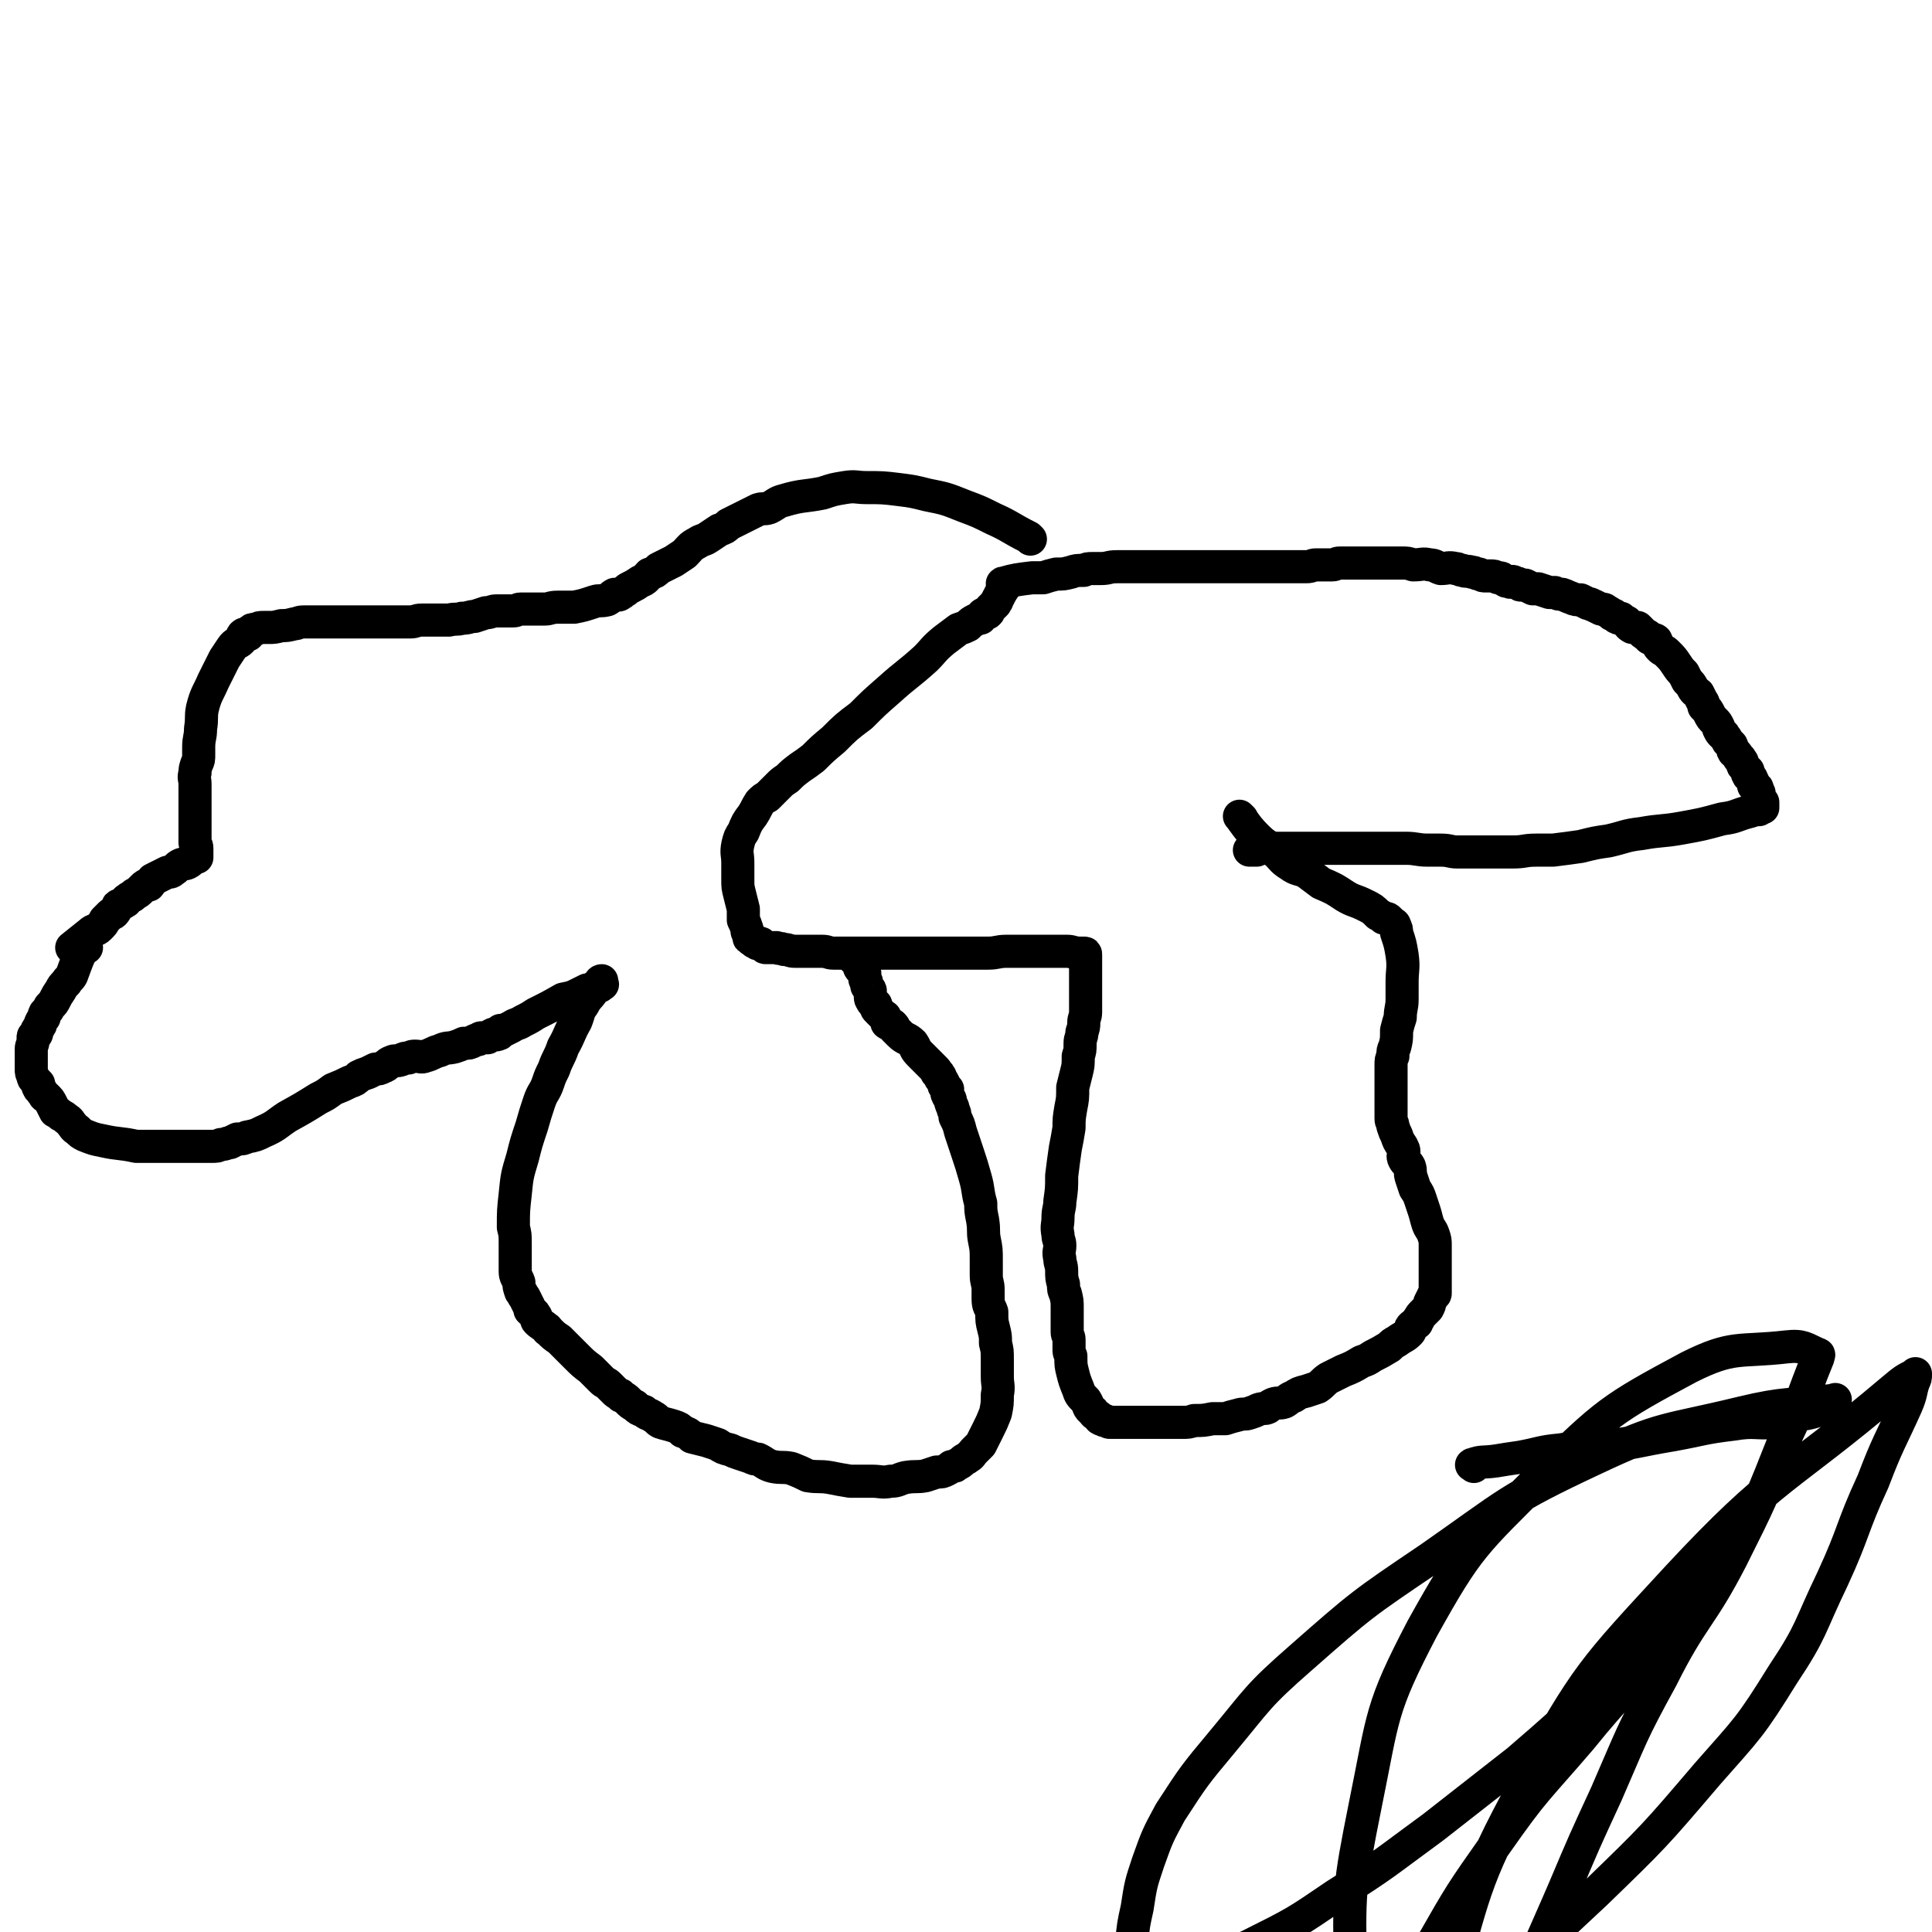
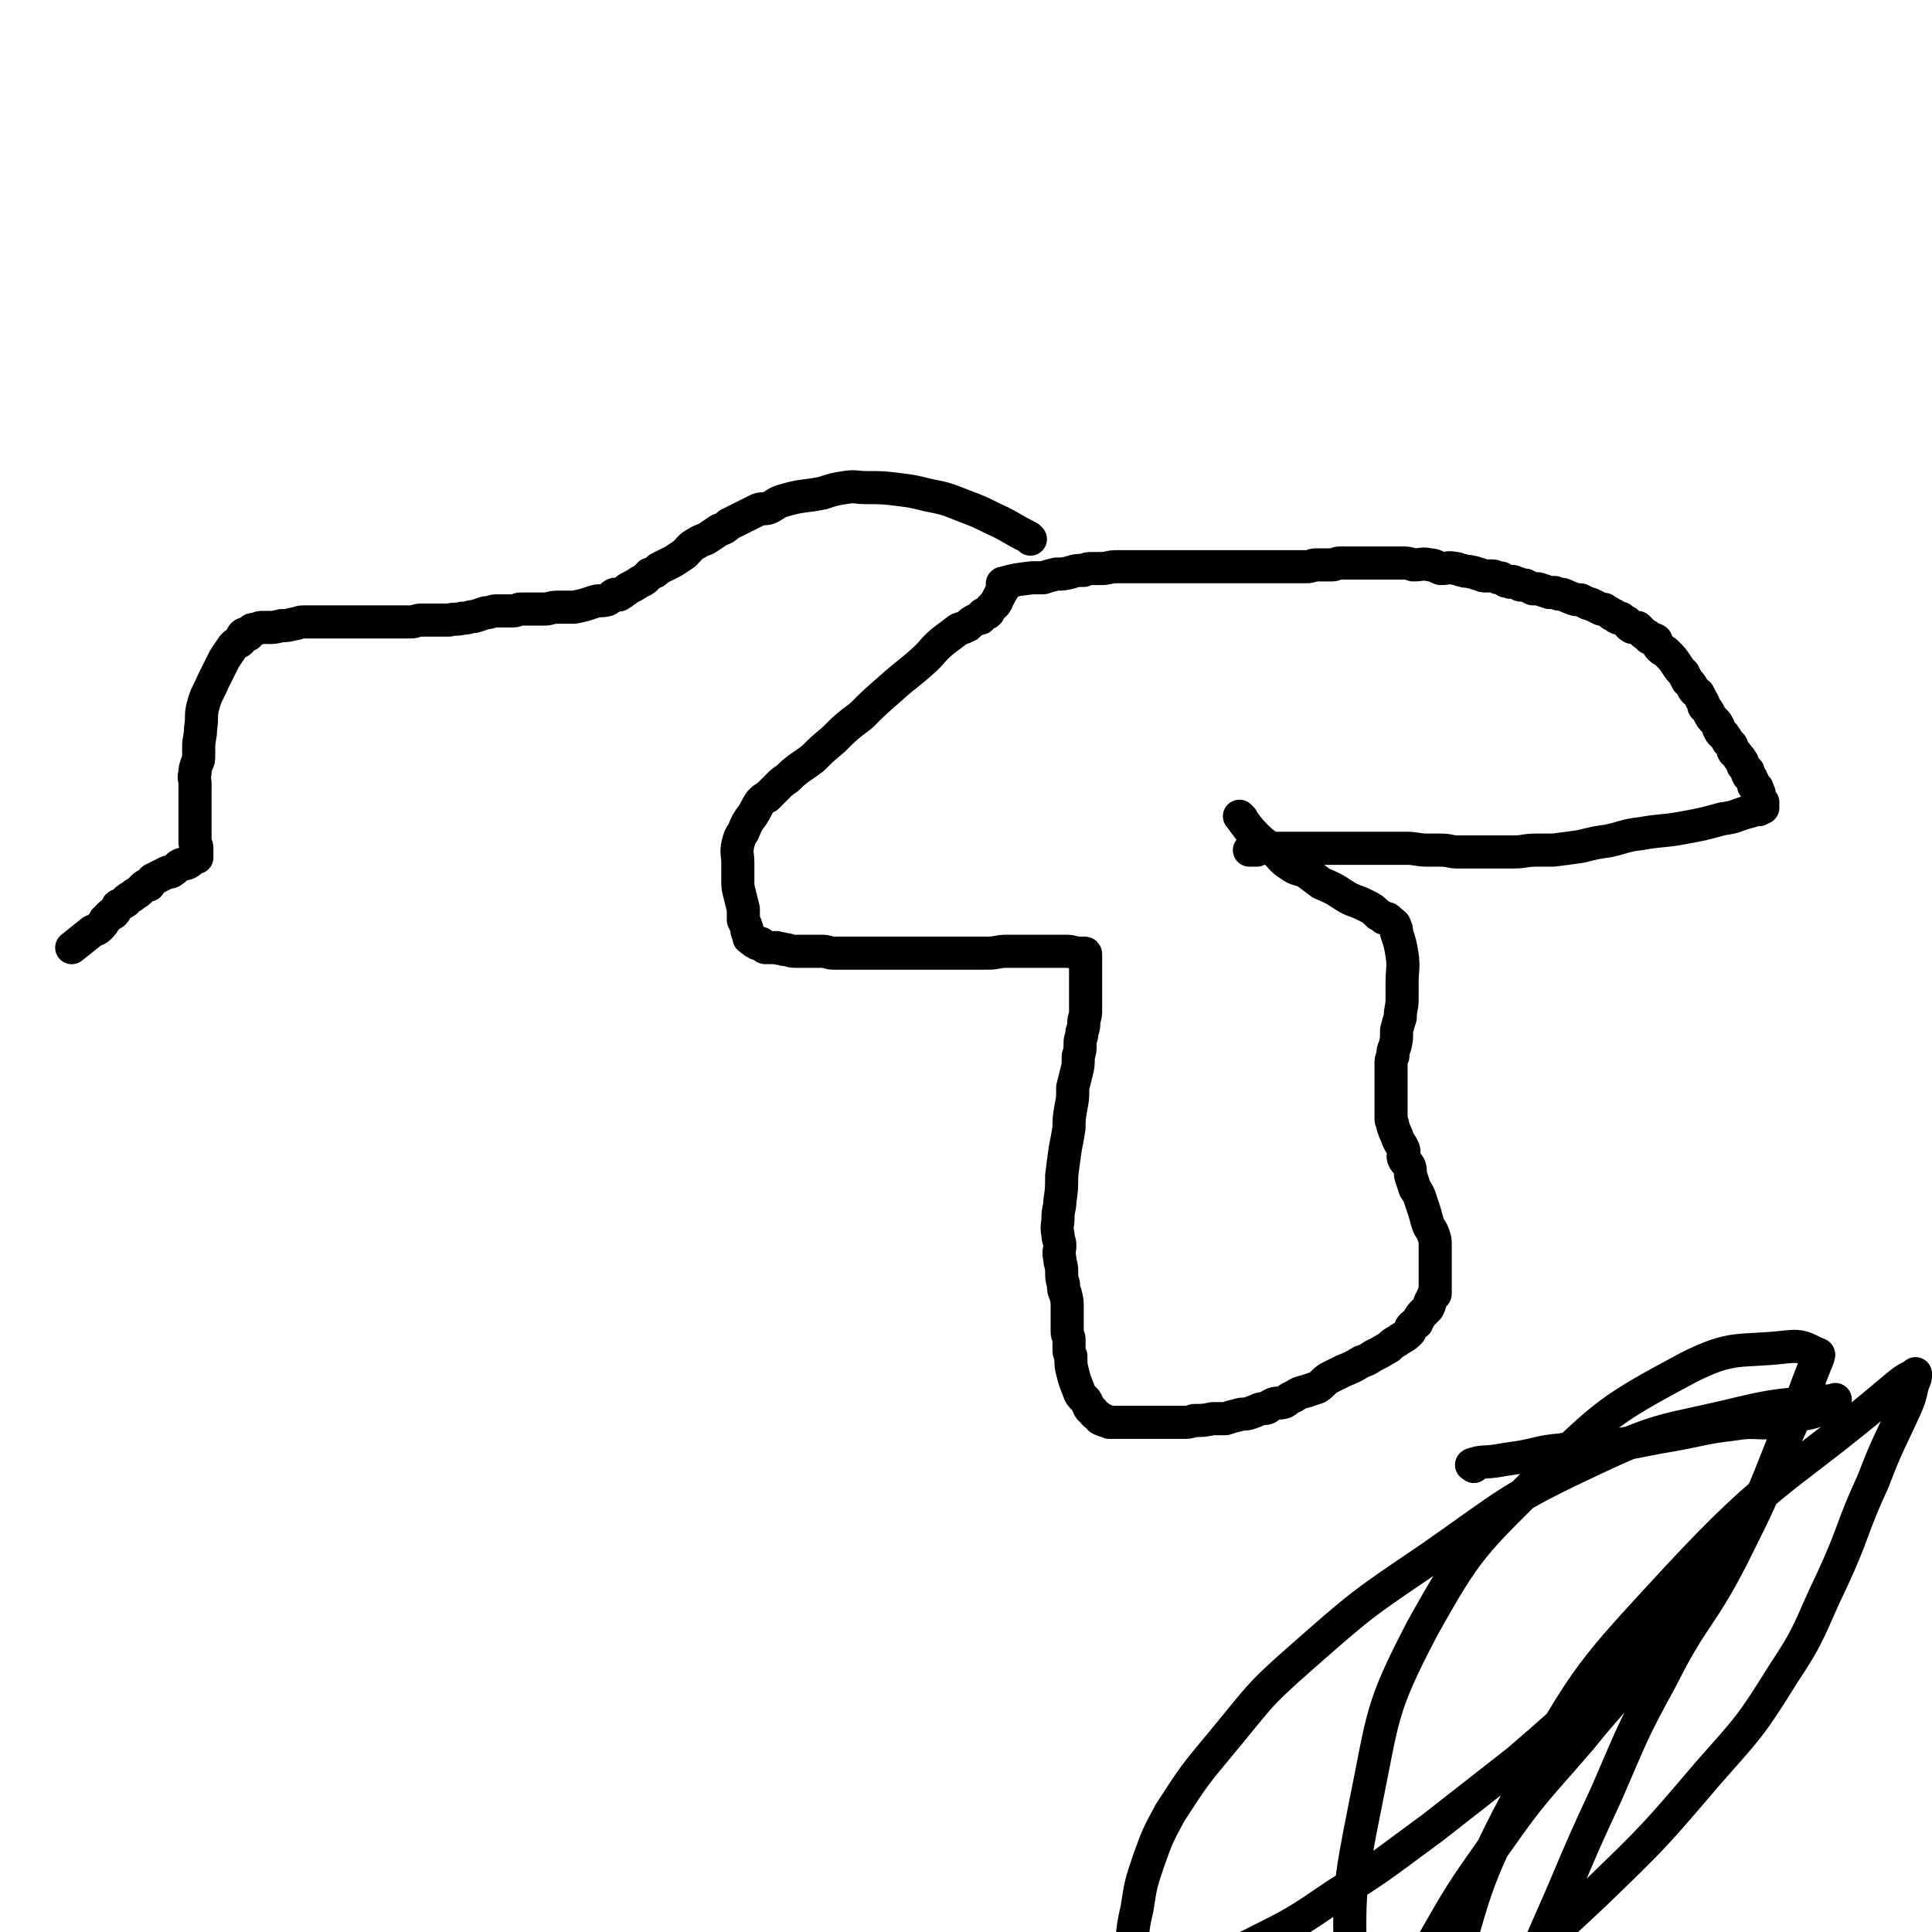
<svg xmlns="http://www.w3.org/2000/svg" viewBox="0 0 1050 1050" version="1.1">
  <g fill="none" stroke="#000000" stroke-width="18" stroke-linecap="round" stroke-linejoin="round">
    <path d="M560,293c-1,-1 -1,-1 -1,-1 -10,-5 -10,-6 -19,-10 -8,-4 -8,-4 -16,-7 -10,-4 -10,-4 -20,-6 -8,-2 -8,-2 -16,-3 -8,-1 -9,-1 -17,-1 -6,0 -6,-1 -12,0 -6,1 -6,1 -12,3 -10,2 -11,1 -21,4 -4,1 -4,2 -8,4 -3,1 -3,0 -6,1 -4,2 -4,2 -8,4 -4,2 -4,2 -8,4 -2,2 -2,2 -5,3 -3,2 -3,2 -6,4 -3,2 -3,1 -6,3 -4,2 -4,3 -7,6 -3,2 -3,2 -6,4 -4,2 -4,2 -8,4 -2,2 -2,2 -5,3 -2,2 -2,3 -5,4 -3,2 -3,2 -5,3 -2,1 -2,1 -3,2 -2,1 -1,1 -3,2 -1,1 -2,0 -3,0 -2,1 -2,2 -4,3 -4,1 -4,0 -7,1 -6,2 -6,2 -11,3 -5,0 -5,0 -9,0 -4,0 -4,1 -7,1 -4,0 -4,0 -7,0 -3,0 -3,0 -6,0 -2,0 -2,1 -4,1 -2,0 -2,0 -4,0 -3,0 -3,0 -5,0 -3,0 -3,1 -6,1 -3,1 -3,1 -6,2 -3,0 -3,1 -7,1 -3,1 -3,0 -7,1 -3,0 -3,0 -6,0 -4,0 -4,0 -9,0 -3,0 -3,1 -6,1 -6,0 -6,0 -11,0 -4,0 -4,0 -7,0 -6,0 -6,0 -12,0 -3,0 -3,0 -7,0 -3,0 -3,0 -6,0 -2,0 -2,0 -4,0 -3,0 -3,0 -5,0 -3,0 -3,0 -6,0 -3,0 -3,1 -5,1 -4,1 -4,1 -7,1 -4,1 -4,1 -7,1 -2,0 -2,0 -3,0 -2,0 -2,0 -4,1 -2,0 -2,0 -3,1 -1,1 -1,1 -1,2 -2,0 -2,-1 -3,0 -1,1 0,2 -1,3 -2,2 -3,1 -5,4 -2,3 -2,3 -4,6 -3,6 -3,6 -6,12 -3,7 -4,7 -6,15 -1,5 0,5 -1,11 0,5 -1,5 -1,10 0,2 0,2 0,4 0,3 0,3 -1,5 -1,3 -1,3 -1,5 -1,3 0,3 0,6 0,4 0,4 0,7 0,5 0,5 0,10 0,3 0,3 0,7 0,2 0,2 0,4 0,0 0,0 0,1 0,1 0,1 0,1 0,1 0,1 0,2 0,1 1,1 1,3 0,0 0,0 0,1 0,0 0,0 0,1 0,1 0,1 0,2 0,0 0,0 0,1 0,0 -1,0 -1,0 -2,1 -2,2 -4,3 -2,1 -2,0 -4,1 -2,1 -2,2 -4,3 -1,1 -1,1 -3,1 -2,1 -2,1 -4,2 -2,1 -2,1 -4,2 -1,1 -1,2 -2,3 -2,0 -2,0 -3,1 -1,1 -1,1 -1,1 -2,2 -2,2 -4,3 -1,1 -1,1 -1,1 -2,1 -2,1 -3,2 -1,0 0,1 -1,1 -1,1 -2,1 -3,2 -1,0 -1,0 -1,1 -1,1 -1,2 -2,3 -1,1 -1,0 -2,1 -1,1 -1,1 -1,1 -1,1 -1,1 -2,2 -1,2 -1,2 -3,4 -2,2 -3,1 -5,3 -5,4 -5,4 -10,8 " />
-     <path d="M47,515c-1,-1 -1,-2 -1,-1 -4,7 -4,8 -7,16 -1,2 -2,2 -3,4 -2,2 -2,2 -3,4 -2,3 -2,3 -3,5 -1,2 -1,2 -3,4 -1,2 -1,2 -2,3 -1,1 -1,1 -1,3 -1,1 -1,1 -2,3 0,0 0,1 0,1 -1,2 -1,1 -2,3 0,0 0,0 0,1 0,1 0,1 -1,2 -1,0 -1,0 -1,1 0,1 0,1 0,1 0,3 -1,3 -1,5 0,1 0,1 0,3 0,3 0,3 0,5 0,2 0,2 0,3 0,2 0,2 1,4 0,1 0,1 1,2 1,1 1,1 2,2 0,1 -1,1 0,2 0,1 1,1 1,1 1,2 1,2 2,3 0,1 1,1 1,1 2,2 2,2 3,4 1,2 1,2 2,4 2,1 2,1 3,2 2,1 2,1 3,2 2,1 2,2 3,3 1,1 1,2 3,3 2,2 2,2 4,3 5,2 5,2 10,3 9,2 9,1 18,3 4,0 4,0 8,0 3,0 3,0 6,0 3,0 3,0 6,0 2,0 2,0 5,0 2,0 2,0 4,0 4,0 4,0 7,0 3,0 3,0 5,0 3,0 3,0 5,-1 3,0 3,-1 5,-1 2,-1 2,-1 4,-2 3,0 3,0 5,-1 5,-1 5,-1 9,-3 7,-3 7,-4 13,-8 9,-5 9,-5 17,-10 4,-2 4,-2 8,-5 5,-2 5,-2 9,-4 3,-1 3,-1 5,-3 2,-1 2,-1 5,-2 2,-1 2,-1 4,-2 2,0 2,0 4,-1 3,-1 2,-2 5,-3 2,-1 2,0 5,-1 2,-1 2,-1 4,-1 2,-1 2,-1 4,-1 2,0 3,1 5,0 4,-1 4,-2 8,-3 4,-2 4,-1 8,-2 3,-1 3,-1 5,-2 3,0 3,0 5,-1 2,-1 2,-1 3,-1 1,-1 1,-1 2,-1 1,0 1,0 3,0 1,-1 1,-1 3,-2 1,0 1,1 3,0 1,0 0,-1 1,-2 1,0 1,0 2,0 2,-1 2,-1 4,-2 3,-2 3,-1 6,-3 4,-2 4,-2 7,-4 8,-4 8,-4 15,-8 5,-1 5,-1 9,-3 2,-1 2,-1 4,-2 0,0 0,0 1,0 2,0 2,0 3,-1 0,0 0,-1 1,-1 1,0 1,0 2,0 0,0 0,-1 0,-1 1,0 1,0 1,0 1,0 0,0 0,-1 0,0 0,-1 0,-1 0,0 -1,0 -1,1 -2,2 -2,2 -4,5 -2,3 -3,3 -5,7 -3,4 -2,4 -4,9 -4,7 -3,7 -7,14 -2,6 -3,6 -5,12 -2,4 -2,4 -3,7 -2,6 -3,5 -5,11 -2,6 -2,6 -4,13 -3,9 -3,9 -5,17 -3,10 -3,10 -4,20 -1,9 -1,9 -1,18 1,4 1,4 1,9 0,4 0,4 0,7 0,4 0,4 0,8 0,3 1,3 2,6 0,2 0,2 1,5 1,1 1,2 2,3 1,2 1,2 2,4 1,2 1,2 1,3 2,2 2,1 3,3 1,1 0,2 1,3 2,2 3,2 5,4 1,0 0,1 1,1 3,3 3,3 6,5 2,2 2,2 4,4 3,3 3,3 5,5 4,4 4,4 8,7 3,3 3,3 6,6 2,2 2,1 4,3 1,1 1,1 3,3 1,1 1,1 3,2 1,0 0,1 1,1 2,1 2,1 3,2 2,2 2,2 4,3 2,2 2,2 5,3 2,2 2,1 5,3 2,1 2,2 4,3 3,1 4,1 7,2 3,1 3,1 5,3 3,1 3,1 5,3 4,1 4,1 8,2 3,1 3,1 6,2 3,2 3,2 7,3 2,1 2,1 5,2 3,1 3,1 6,2 2,1 2,1 4,1 4,2 4,3 8,4 5,1 5,0 10,1 5,2 5,2 9,4 6,1 6,0 12,1 5,1 5,1 11,2 6,0 6,0 12,0 5,0 5,1 10,0 4,0 4,-1 8,-2 6,-1 6,0 11,-1 3,-1 3,-1 6,-2 3,0 3,0 5,-1 2,-1 2,-1 3,-2 2,0 2,0 3,-1 2,-1 2,-1 3,-2 1,-1 2,-1 3,-2 2,-1 2,-2 3,-3 2,-2 2,-2 4,-4 2,-4 2,-4 4,-8 2,-4 2,-4 4,-9 1,-5 1,-5 1,-10 1,-5 0,-5 0,-10 0,-5 0,-5 0,-9 0,-5 0,-5 -1,-9 0,-4 0,-4 -1,-8 -1,-4 -1,-4 -1,-9 -1,-3 -2,-3 -2,-7 0,-2 0,-3 0,-5 0,-4 -1,-4 -1,-8 0,-4 0,-4 0,-8 0,-6 0,-6 -1,-11 -1,-5 0,-5 -1,-11 -1,-5 -1,-5 -1,-9 -2,-7 -1,-7 -3,-14 -2,-7 -2,-7 -4,-13 -2,-6 -2,-6 -4,-12 -1,-4 -1,-4 -3,-8 0,-2 0,-2 -1,-4 0,-2 -1,-2 -1,-3 -1,-2 0,-2 -1,-3 0,-1 -1,-1 -1,-2 -1,-1 0,-2 0,-3 -1,-1 -1,-1 -2,-2 0,-1 0,-1 0,-1 -1,-2 -1,-2 -2,-3 0,0 0,-1 0,-1 -1,-2 -1,-1 -2,-2 0,-1 0,-1 -1,-2 -2,-2 -2,-2 -4,-4 -2,-2 -2,-2 -4,-4 -3,-3 -2,-3 -4,-6 -3,-3 -4,-2 -7,-5 -1,-1 -1,-1 -3,-3 0,-1 0,-1 -1,-2 -1,-1 -2,0 -3,-1 0,-1 0,-2 -1,-3 0,-1 0,0 -1,-1 -1,-1 -1,-1 -2,-2 0,0 0,0 -1,-1 -1,-1 -1,-1 -1,-3 -1,0 -1,0 -1,-1 -1,-1 -1,0 -1,-1 -1,-1 -1,-1 -1,-3 0,-1 0,-1 0,-2 0,-1 0,-1 -1,-2 -1,-1 -1,-1 -1,-2 0,-1 0,-1 0,-1 0,-1 -1,-1 -1,-2 0,-1 0,-2 0,-3 0,-1 -1,0 -1,-1 -1,-1 -1,-1 -1,-1 -1,-1 -1,-1 -1,-2 0,0 0,-1 0,-1 -1,-1 -1,-1 -2,-2 -1,-1 -1,-1 -1,-1 " />
    <path d="M546,318c-1,-1 -2,-1 -1,-1 7,-2 8,-2 16,-3 3,0 3,0 6,0 3,-1 3,-1 7,-2 4,0 4,0 8,-1 3,-1 3,-1 7,-1 2,-1 2,-1 5,-1 2,0 2,0 4,0 5,0 4,-1 9,-1 5,0 5,0 11,0 6,0 6,0 12,0 4,0 4,0 8,0 3,0 3,0 5,0 2,0 2,0 3,0 2,0 2,0 3,0 2,0 2,0 3,0 1,0 1,0 1,0 2,0 2,0 3,0 1,0 1,0 3,0 1,0 1,0 3,0 2,0 2,0 5,0 4,0 4,0 7,0 4,0 4,0 9,0 5,0 5,0 10,0 2,0 2,0 5,0 3,0 3,0 6,0 1,0 1,0 2,0 2,0 2,0 4,0 3,0 3,-1 5,-1 2,0 2,0 5,0 2,0 2,0 4,0 2,0 2,-1 4,-1 2,0 2,0 5,0 2,0 2,0 5,0 3,0 3,0 6,0 2,0 2,0 5,0 2,0 2,0 4,0 2,0 2,0 4,0 2,0 2,0 5,0 3,0 3,0 6,1 5,0 5,-1 9,0 3,0 3,1 6,2 4,0 4,-1 8,0 2,0 2,1 4,1 2,1 2,0 5,1 2,0 2,1 4,1 2,1 2,1 3,1 2,0 2,0 3,0 2,0 2,0 4,1 2,0 2,0 3,1 2,1 1,1 3,1 1,1 1,0 2,0 1,0 1,1 3,1 1,1 1,1 2,1 1,0 1,0 2,0 2,1 2,1 4,2 2,0 2,0 3,0 3,1 3,1 6,2 2,0 2,0 3,0 2,1 2,1 4,1 3,1 2,1 5,2 2,1 3,1 5,1 2,1 2,1 4,2 2,0 2,1 3,1 2,1 2,1 4,2 2,0 2,0 3,1 2,1 2,1 3,2 1,0 1,0 2,1 1,1 1,1 3,1 1,1 1,1 3,2 1,1 1,2 3,3 1,0 1,0 3,0 2,2 2,2 3,3 1,1 2,1 3,2 0,0 0,1 1,1 1,1 2,0 3,1 1,2 1,3 2,4 2,2 2,1 4,3 3,3 3,3 5,6 2,3 2,3 4,5 1,2 1,2 2,4 2,2 2,2 3,4 1,2 2,2 3,3 1,2 1,2 2,4 1,1 1,2 1,3 2,2 2,2 3,4 1,2 1,2 3,4 1,1 1,1 2,3 0,0 0,1 0,1 1,2 1,2 2,3 0,0 1,0 1,1 1,1 1,1 2,3 0,0 0,0 1,1 1,1 1,1 1,1 1,2 0,2 1,3 0,1 1,1 1,1 1,1 1,1 2,3 0,0 1,0 1,1 1,1 1,1 1,2 0,1 0,1 1,2 1,1 1,1 2,2 0,1 -1,1 0,2 0,1 1,1 1,1 1,1 1,1 1,2 1,1 1,1 1,3 1,0 1,0 1,1 1,0 1,0 1,1 1,1 0,1 1,2 0,1 0,1 0,2 0,1 0,1 0,1 0,1 1,1 2,2 0,0 0,0 0,0 0,1 0,1 0,2 0,0 0,0 0,1 0,0 0,0 0,0 -1,0 -1,0 -2,1 -2,0 -2,0 -5,1 -8,2 -7,3 -15,4 -11,3 -11,3 -22,5 -11,2 -11,1 -22,3 -9,1 -9,2 -18,4 -7,1 -7,1 -15,3 -7,1 -7,1 -15,2 -4,0 -4,0 -9,0 -7,0 -6,1 -13,1 -8,0 -8,0 -15,0 -8,0 -8,0 -15,0 -4,0 -4,-1 -9,-1 -3,0 -3,0 -7,0 -6,0 -6,-1 -12,-1 -6,0 -6,0 -12,0 -6,0 -6,0 -13,0 -6,0 -6,0 -12,0 -5,0 -5,0 -9,0 -5,0 -5,0 -9,0 -4,0 -4,0 -9,0 -1,0 -1,0 -3,0 -2,0 -2,0 -4,0 0,0 0,0 -1,0 -1,0 -1,0 -2,0 -1,0 -1,0 -2,0 0,0 0,0 -1,0 -1,0 -1,0 -1,0 -2,0 -2,0 -3,0 0,0 0,1 0,1 -1,0 -2,0 -4,0 0,0 0,0 0,0 " />
    <path d="M675,445c-1,-1 -2,-2 -1,-1 3,4 4,6 9,11 4,4 5,4 9,7 5,4 4,5 9,8 4,3 5,2 9,4 4,3 4,3 8,6 7,3 7,3 13,7 5,3 5,2 11,5 4,2 4,2 7,5 2,1 2,1 3,2 2,0 2,0 3,1 1,1 1,1 2,2 0,0 1,0 1,1 1,2 1,2 1,4 2,6 2,6 3,12 1,7 0,8 0,15 0,5 0,5 0,9 0,5 -1,5 -1,10 -1,3 -1,3 -2,7 0,5 0,5 -1,9 -1,2 -1,2 -1,5 -1,2 -1,2 -1,5 0,2 0,2 0,4 0,3 0,3 0,5 0,2 0,2 0,4 0,2 0,2 0,4 0,2 0,2 0,5 0,1 0,1 0,3 0,2 0,2 0,4 0,2 1,2 1,4 1,3 1,3 2,5 1,3 1,3 3,6 0,1 1,1 1,3 0,2 -1,2 0,4 1,2 2,2 3,4 1,3 0,3 1,6 1,3 1,3 2,6 2,3 2,3 3,6 1,3 1,3 2,6 1,3 1,4 2,7 1,3 2,3 3,6 1,3 1,3 1,6 0,3 0,3 0,6 0,2 0,2 0,4 0,2 0,2 0,3 0,2 0,2 0,3 0,2 0,2 0,4 0,2 0,2 0,3 0,1 0,2 0,3 0,1 -1,0 -1,1 -1,2 -1,2 -2,4 0,1 0,1 -1,3 -1,1 -1,1 -2,2 -2,2 -2,2 -3,4 -1,1 -1,1 -1,2 -2,1 -2,1 -3,2 -1,1 0,2 -1,3 -3,3 -3,2 -7,5 -2,1 -2,1 -4,3 -5,3 -5,3 -9,5 -3,2 -3,2 -6,3 -5,3 -5,3 -10,5 -4,2 -4,2 -8,4 -3,2 -3,3 -6,5 -3,1 -3,1 -6,2 -4,1 -4,1 -7,3 -3,1 -3,2 -5,3 -3,1 -3,0 -6,1 -2,1 -2,1 -3,2 -2,1 -2,0 -5,1 -2,1 -2,1 -5,2 -3,1 -3,0 -6,1 -4,1 -4,1 -7,2 -4,0 -4,0 -7,0 -5,1 -5,1 -10,1 -3,1 -3,1 -7,1 -3,0 -3,0 -6,0 -3,0 -3,0 -7,0 -4,0 -4,0 -9,0 -2,0 -2,0 -4,0 -2,0 -2,0 -4,0 -2,0 -2,0 -4,0 -3,0 -3,0 -5,0 -1,0 -1,-1 -3,-1 -1,-1 -1,0 -2,-1 -1,0 0,-1 -1,-1 -2,-2 -2,-1 -3,-3 -3,-2 -2,-3 -4,-6 -3,-3 -3,-3 -4,-6 -2,-5 -2,-5 -3,-9 -1,-4 -1,-4 -1,-9 -1,-2 -1,-2 -1,-4 0,-2 0,-3 0,-5 0,-2 -1,-2 -1,-4 0,-3 0,-3 0,-6 0,-4 0,-4 0,-7 0,-4 0,-4 -1,-8 -1,-2 -1,-2 -1,-5 -1,-3 -1,-4 -1,-7 0,-4 -1,-4 -1,-7 -1,-4 0,-4 0,-7 0,-3 -1,-3 -1,-6 -1,-5 0,-5 0,-9 0,-5 1,-5 1,-9 1,-7 1,-7 1,-14 1,-8 1,-8 2,-15 1,-5 1,-5 2,-11 0,-5 0,-5 1,-11 1,-5 1,-5 1,-11 1,-4 1,-4 2,-8 1,-4 1,-4 1,-9 1,-3 1,-3 1,-7 0,-3 1,-3 1,-6 1,-3 1,-3 1,-5 0,-3 1,-3 1,-6 0,-5 0,-5 0,-10 0,-4 0,-4 0,-7 0,-2 0,-2 0,-4 0,-1 0,-1 0,-2 0,-1 0,-1 0,-3 0,0 0,0 0,-1 0,0 0,0 0,-1 0,-1 0,-1 0,-2 0,-1 0,-1 0,-1 0,-1 0,-1 -1,-1 -1,0 -1,0 -2,0 -4,0 -4,-1 -7,-1 -5,0 -5,0 -10,0 -4,0 -4,0 -9,0 -4,0 -4,0 -7,0 -4,0 -4,0 -7,0 -5,0 -5,1 -10,1 -5,0 -5,0 -10,0 -6,0 -6,0 -12,0 -7,0 -7,0 -13,0 -6,0 -6,0 -11,0 -5,0 -5,0 -9,0 -4,0 -4,0 -8,0 -5,0 -5,0 -11,0 -5,0 -5,0 -10,0 -3,0 -3,-1 -6,-1 -4,0 -4,0 -8,0 -3,0 -3,0 -7,0 -3,0 -3,-1 -6,-1 -2,-1 -2,0 -4,-1 -1,0 -1,0 -3,0 -2,0 -2,0 -3,0 -1,0 0,-1 -1,-1 -1,-1 -1,-1 -1,-1 -1,-1 -1,0 -2,0 -1,0 0,-1 -1,-1 -1,-1 -1,0 -1,0 -1,-1 -1,-1 -1,-1 0,0 -1,0 -1,-1 -1,0 -1,0 -1,-1 0,-1 0,-1 0,-1 0,-1 -1,-1 -1,-2 0,-1 0,-1 0,-1 -1,-3 -1,-3 -2,-5 0,-3 0,-3 0,-6 -1,-4 -1,-4 -2,-8 -1,-4 -1,-4 -1,-8 0,-5 0,-5 0,-9 0,-5 -1,-5 0,-10 1,-4 1,-4 3,-7 2,-5 2,-5 5,-9 2,-3 2,-4 4,-7 2,-2 2,-2 4,-3 3,-3 3,-3 6,-6 2,-2 2,-2 5,-4 3,-3 3,-3 7,-6 3,-2 3,-2 7,-5 5,-5 5,-5 11,-10 7,-7 7,-7 15,-13 7,-7 7,-7 15,-14 10,-9 10,-8 20,-17 5,-5 4,-5 10,-10 4,-3 4,-3 8,-6 3,-1 3,-1 5,-2 2,-2 2,-2 4,-3 2,-1 2,-1 3,-1 1,-1 0,-1 1,-2 1,-1 2,0 3,-1 1,-1 0,-1 1,-2 1,-1 1,-1 1,-1 1,-1 1,-1 2,-2 0,-1 1,-1 1,-2 2,-4 2,-4 4,-7 " />
    <path d="M801,797c-1,-1 -2,-1 -1,-1 5,-2 6,-1 13,-2 6,-1 6,-1 13,-2 11,-2 11,-3 22,-4 12,-2 12,-1 24,-2 18,-2 18,-3 36,-6 17,-3 17,-4 34,-6 12,-2 12,0 23,-1 5,-1 5,-2 10,-4 4,-1 4,0 8,-1 4,-1 4,-1 8,-3 2,0 2,0 5,-1 0,0 0,-1 1,-1 0,0 0,-1 0,-1 0,-1 1,-2 0,-1 -25,3 -26,1 -51,7 -41,10 -42,7 -80,25 -47,22 -46,24 -89,54 -37,25 -37,25 -70,54 -24,21 -23,22 -43,46 -15,18 -15,18 -28,38 -7,13 -7,13 -12,27 -4,12 -4,12 -6,25 -2,9 -2,9 -3,19 0,5 0,5 0,11 0,3 0,3 0,7 0,0 0,1 0,1 9,1 10,4 18,1 24,-6 24,-8 47,-19 24,-12 24,-12 46,-27 27,-17 27,-18 53,-37 23,-18 23,-18 46,-36 22,-19 22,-19 43,-39 14,-14 14,-15 28,-30 9,-9 8,-9 17,-17 6,-5 6,-5 11,-9 2,-2 2,-2 4,-4 0,-1 1,-3 1,-2 -12,17 -12,20 -27,38 -20,26 -22,25 -43,51 -24,28 -25,27 -46,57 -19,27 -19,27 -35,55 -11,19 -11,19 -20,39 -1,1 0,1 0,3 0,2 -1,3 0,4 2,1 4,1 7,0 21,-10 22,-9 41,-23 32,-23 32,-24 61,-51 32,-31 32,-31 61,-65 22,-25 23,-25 41,-54 16,-24 14,-25 27,-52 12,-26 10,-27 22,-53 8,-21 9,-21 18,-41 3,-7 2,-7 4,-13 1,-2 1,-2 1,-4 0,0 0,-1 0,0 -6,3 -6,3 -12,8 -59,50 -64,45 -117,102 -47,51 -49,52 -83,113 -30,55 -27,58 -45,119 -13,46 -12,47 -16,94 -2,23 1,23 5,46 1,11 2,11 4,22 0,0 -1,0 0,1 0,0 1,1 1,0 5,-7 7,-7 9,-15 12,-41 9,-43 20,-85 9,-35 8,-35 20,-69 10,-28 11,-28 23,-56 11,-26 11,-26 23,-52 14,-32 13,-32 30,-63 17,-34 21,-32 38,-65 16,-32 16,-32 29,-65 10,-21 9,-22 18,-44 0,-1 1,-2 0,-2 -7,-3 -8,-5 -17,-4 -26,3 -29,-1 -53,11 -43,23 -45,25 -80,59 -37,37 -40,38 -65,83 -23,44 -21,47 -31,96 -9,45 -9,47 -8,93 0,36 3,37 11,73 6,28 6,29 16,56 8,20 10,19 19,39 4,9 4,9 8,18 3,7 3,7 6,13 " />
  </g>
</svg>